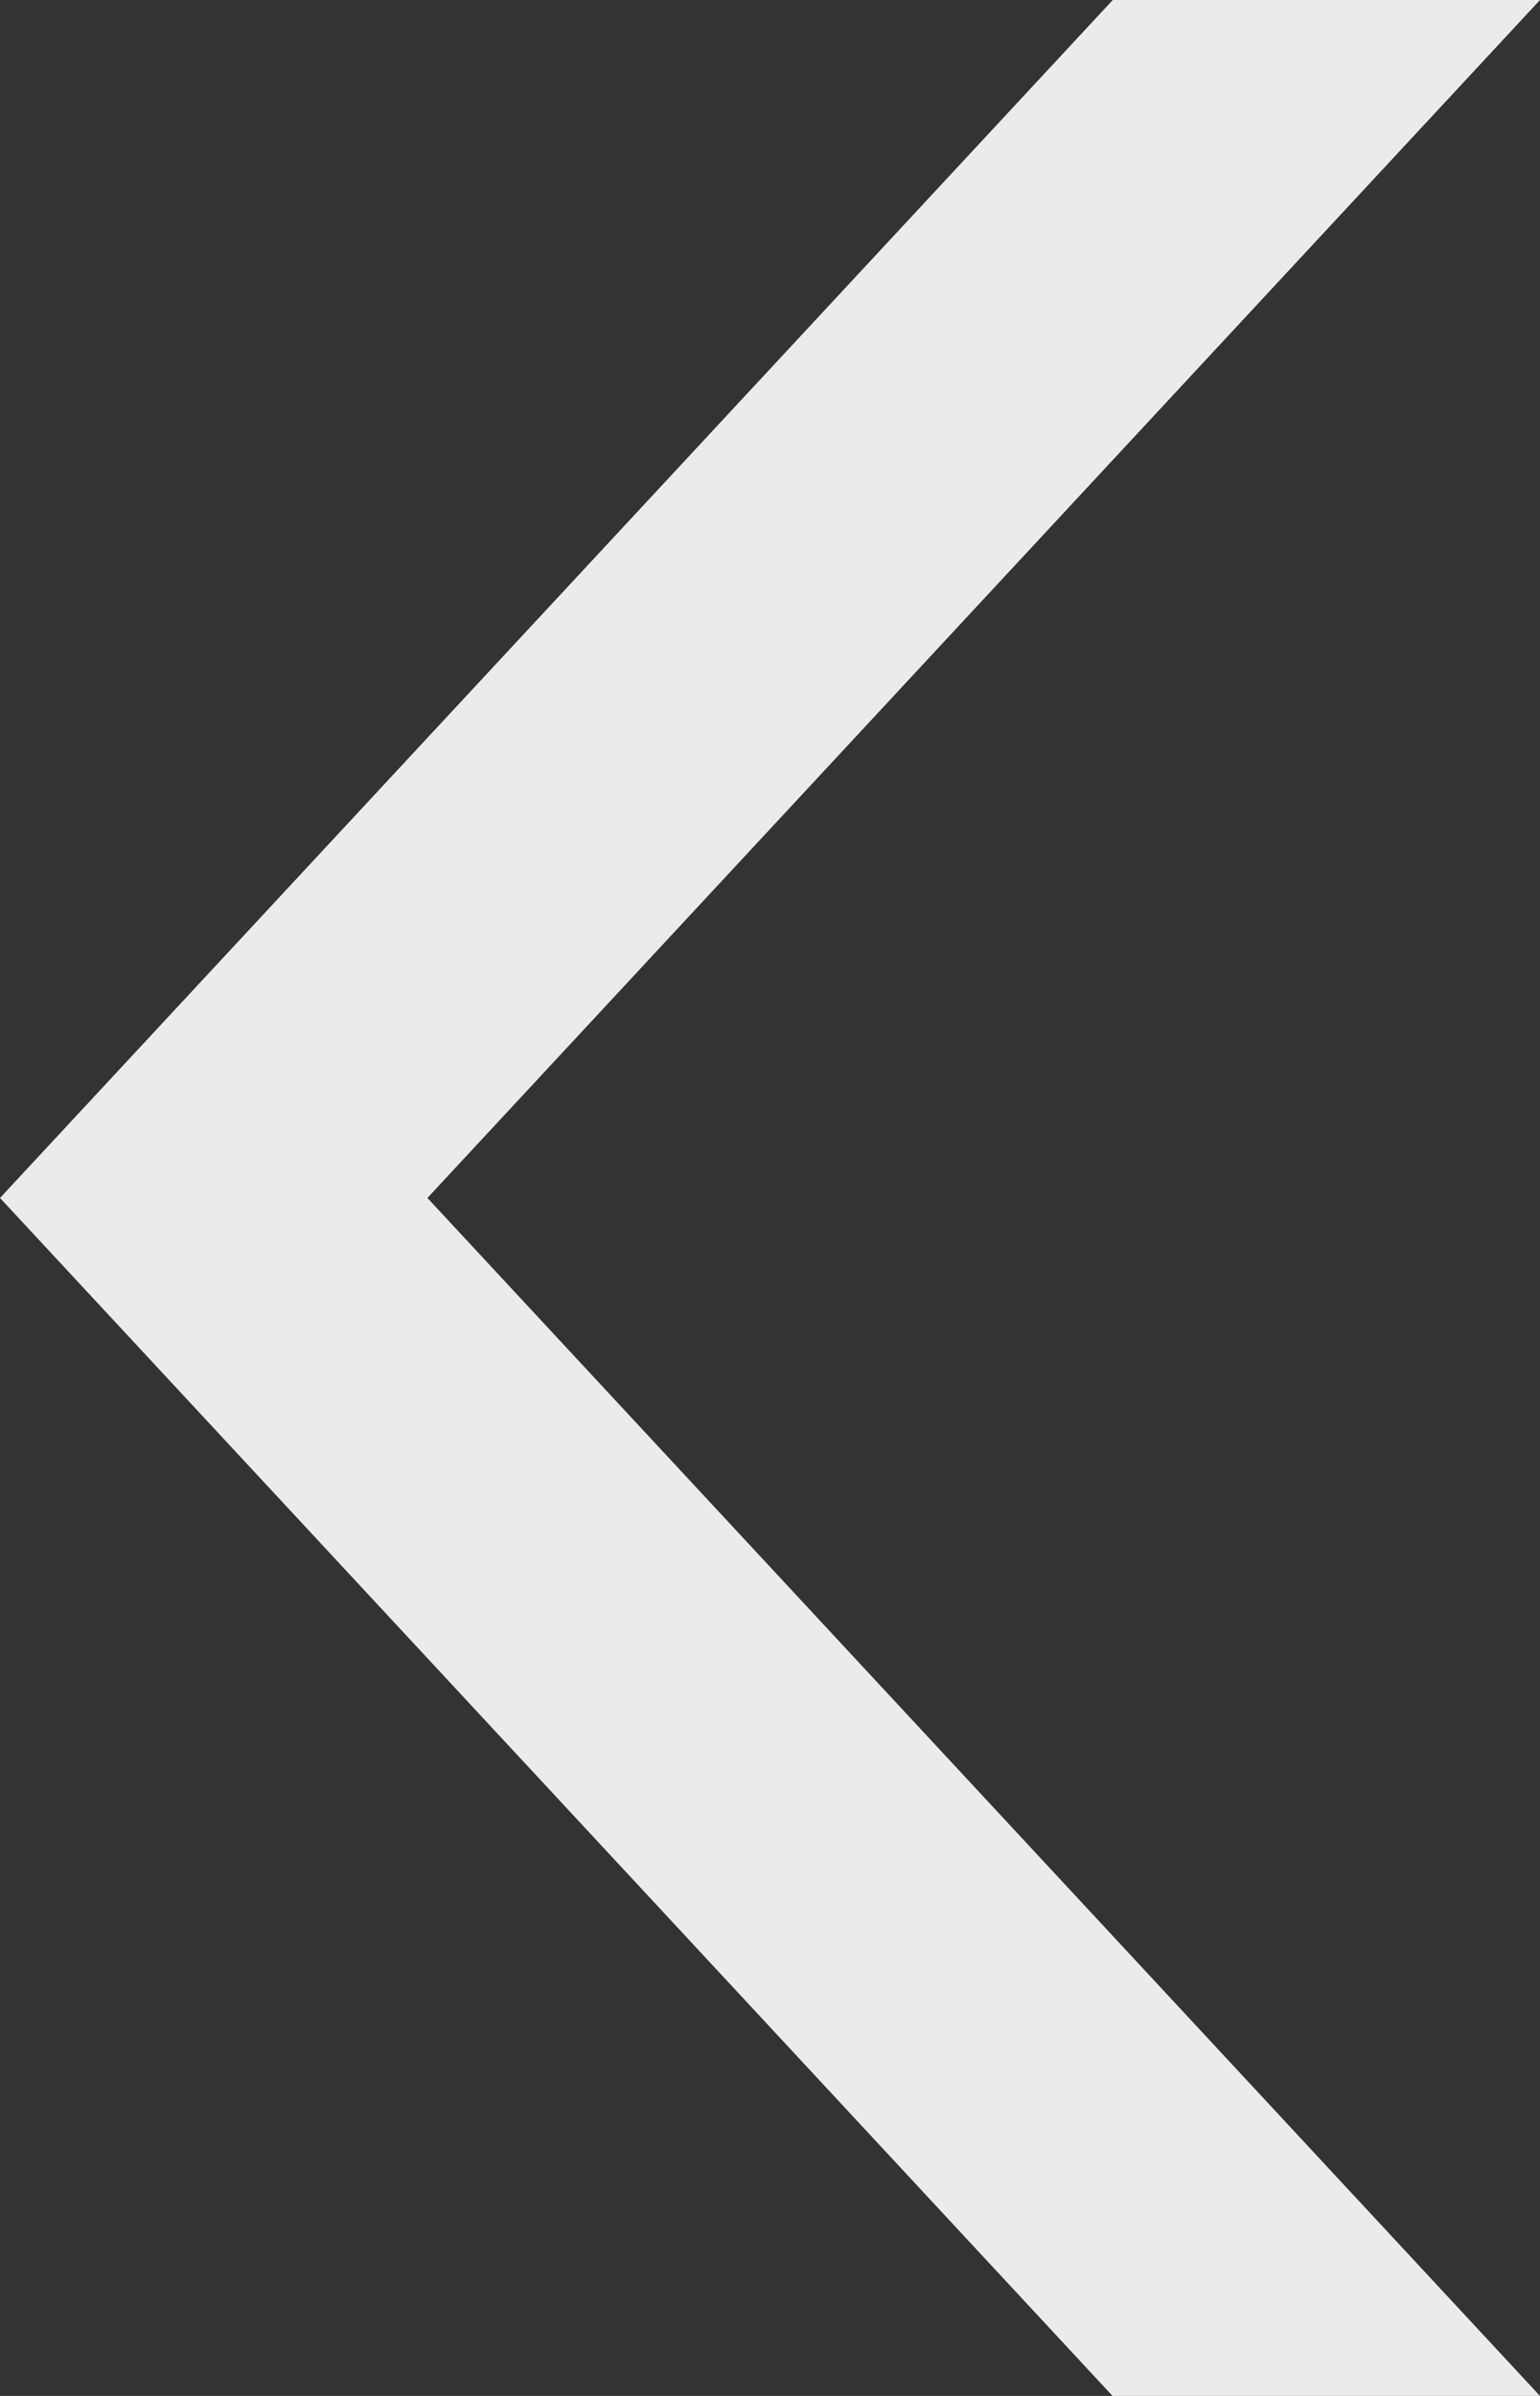
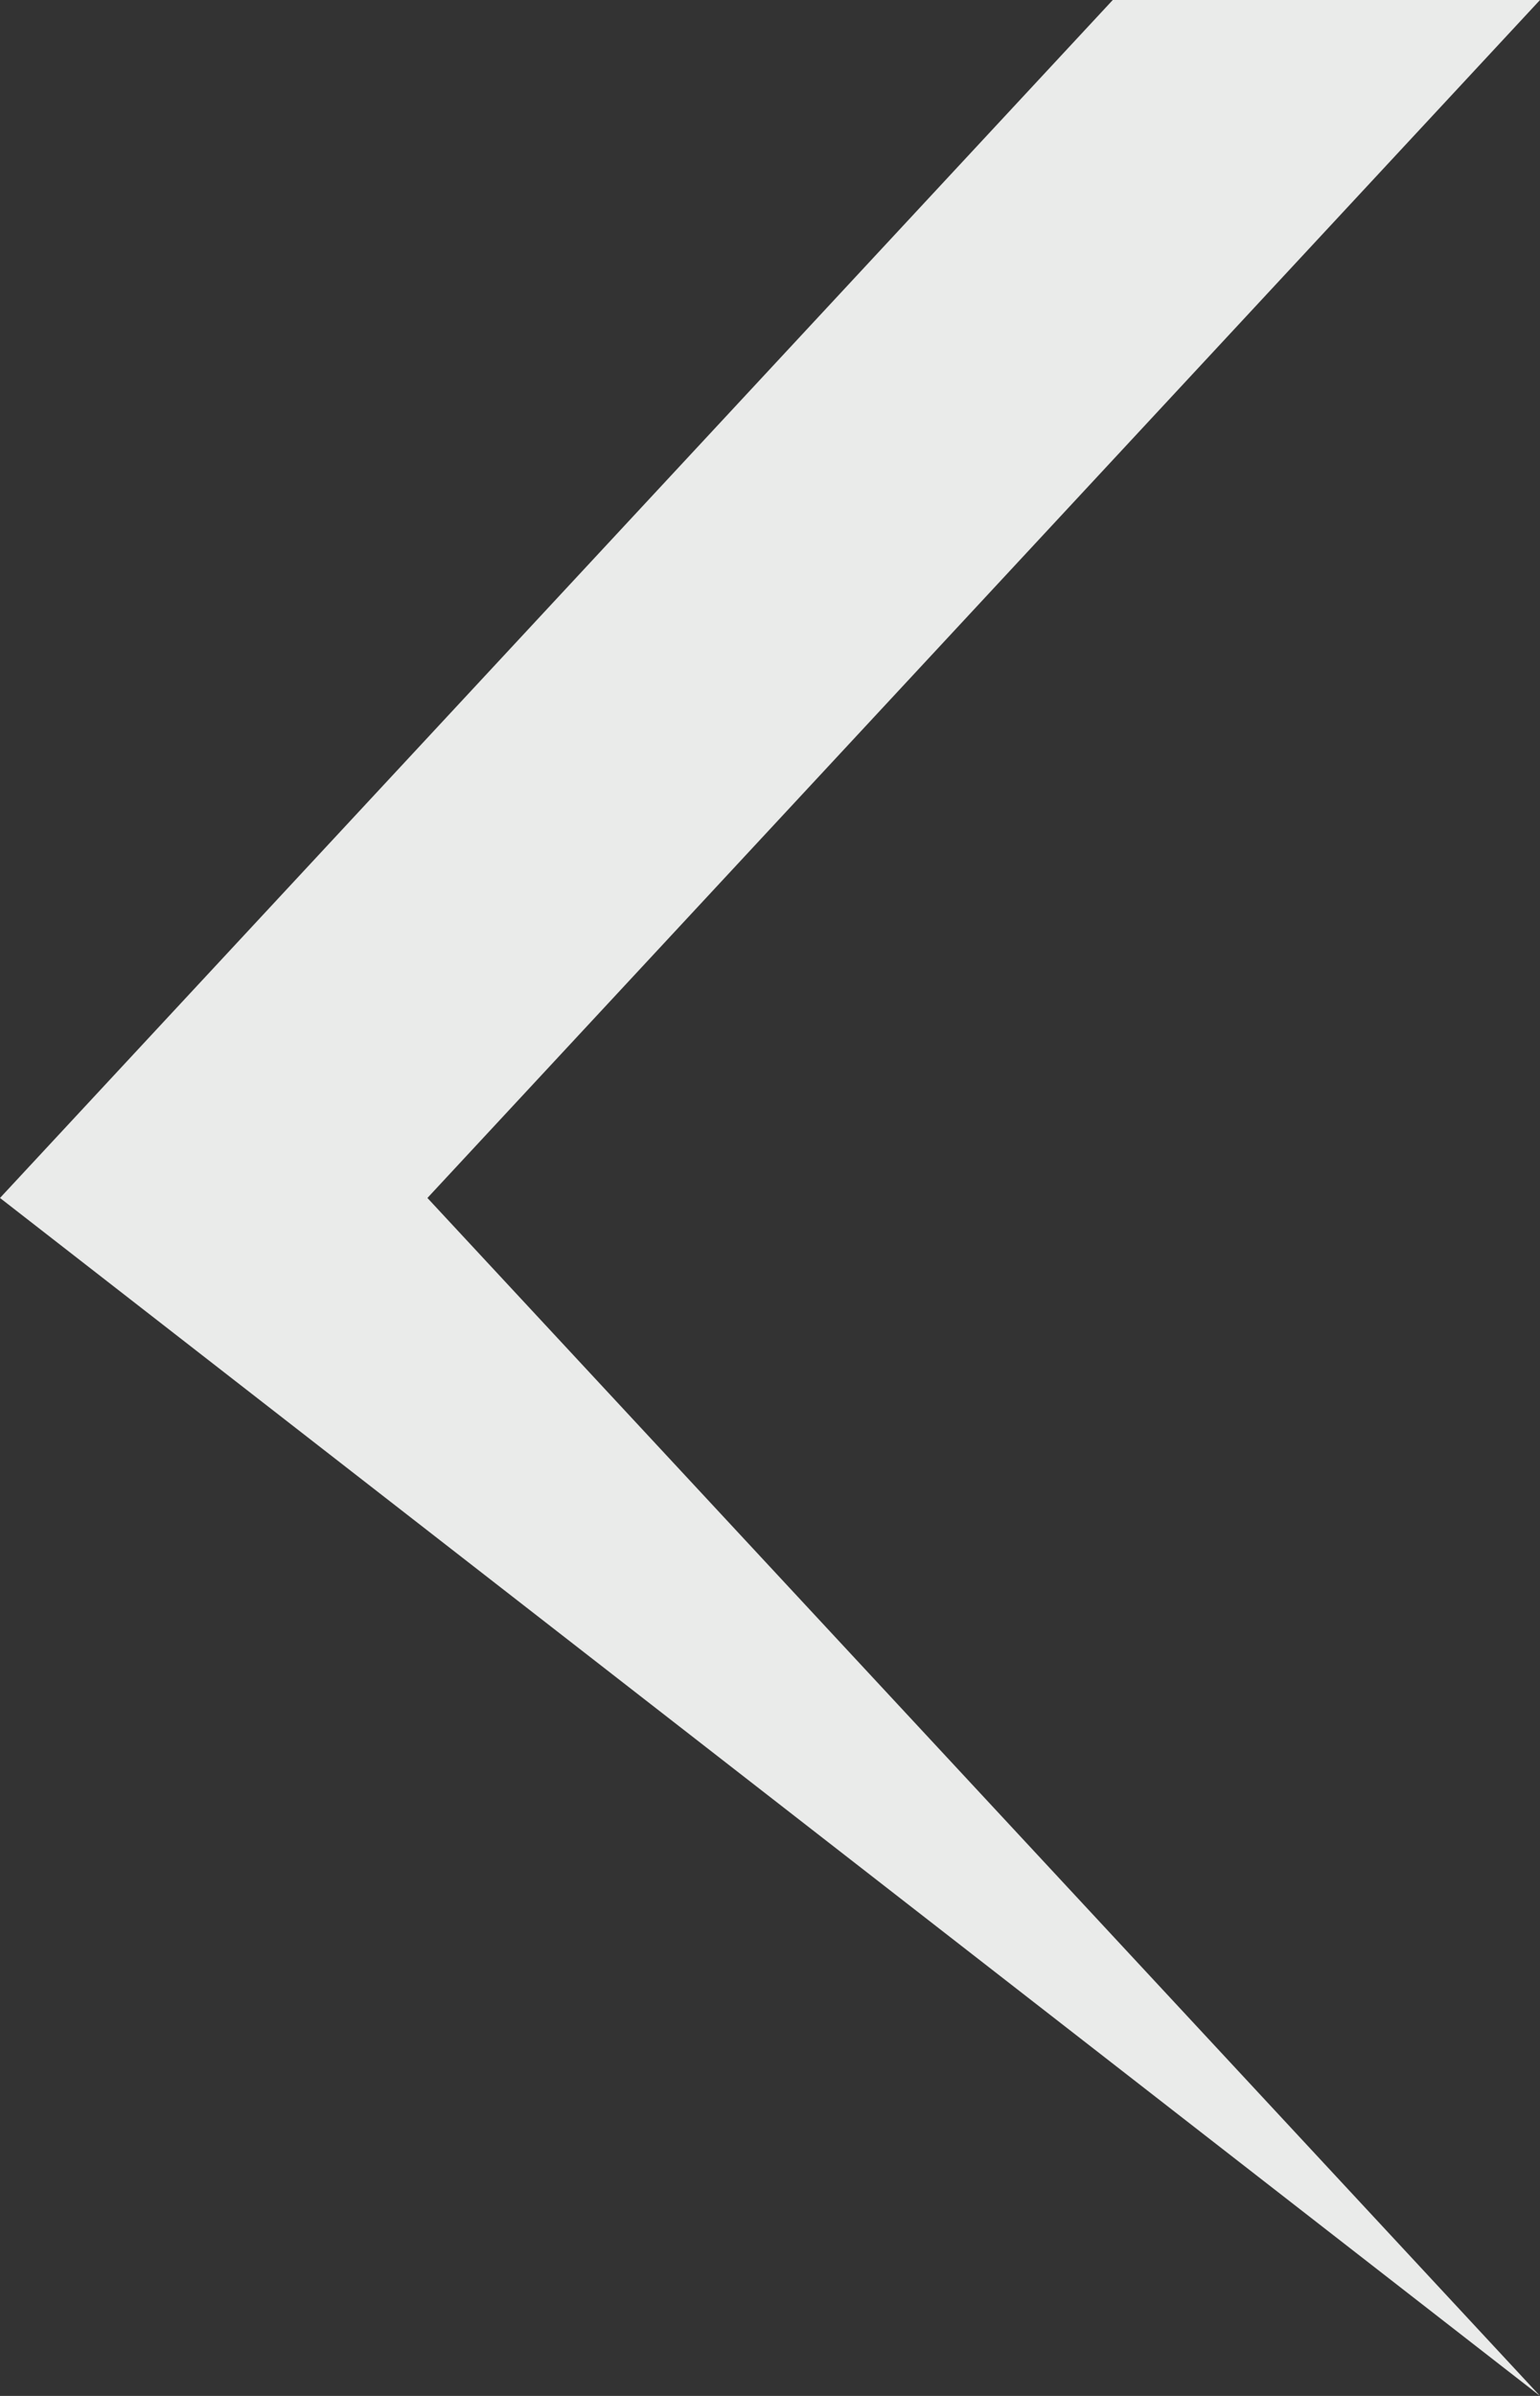
<svg xmlns="http://www.w3.org/2000/svg" width="90" height="140" viewBox="0 0 90 140">
  <rect x="0" y="0" width="90" height="140" fill="#333333" stroke="none" />
-   <path id="arrow-back" d="M294.8,0,229.779,70,294.8,140H269.819L204.8,70,269.832,0Z" transform="translate(-204.8)" fill="#eaebea" />
+   <path id="arrow-back" d="M294.8,0,229.779,70,294.8,140L204.8,70,269.832,0Z" transform="translate(-204.8)" fill="#eaebea" />
</svg>